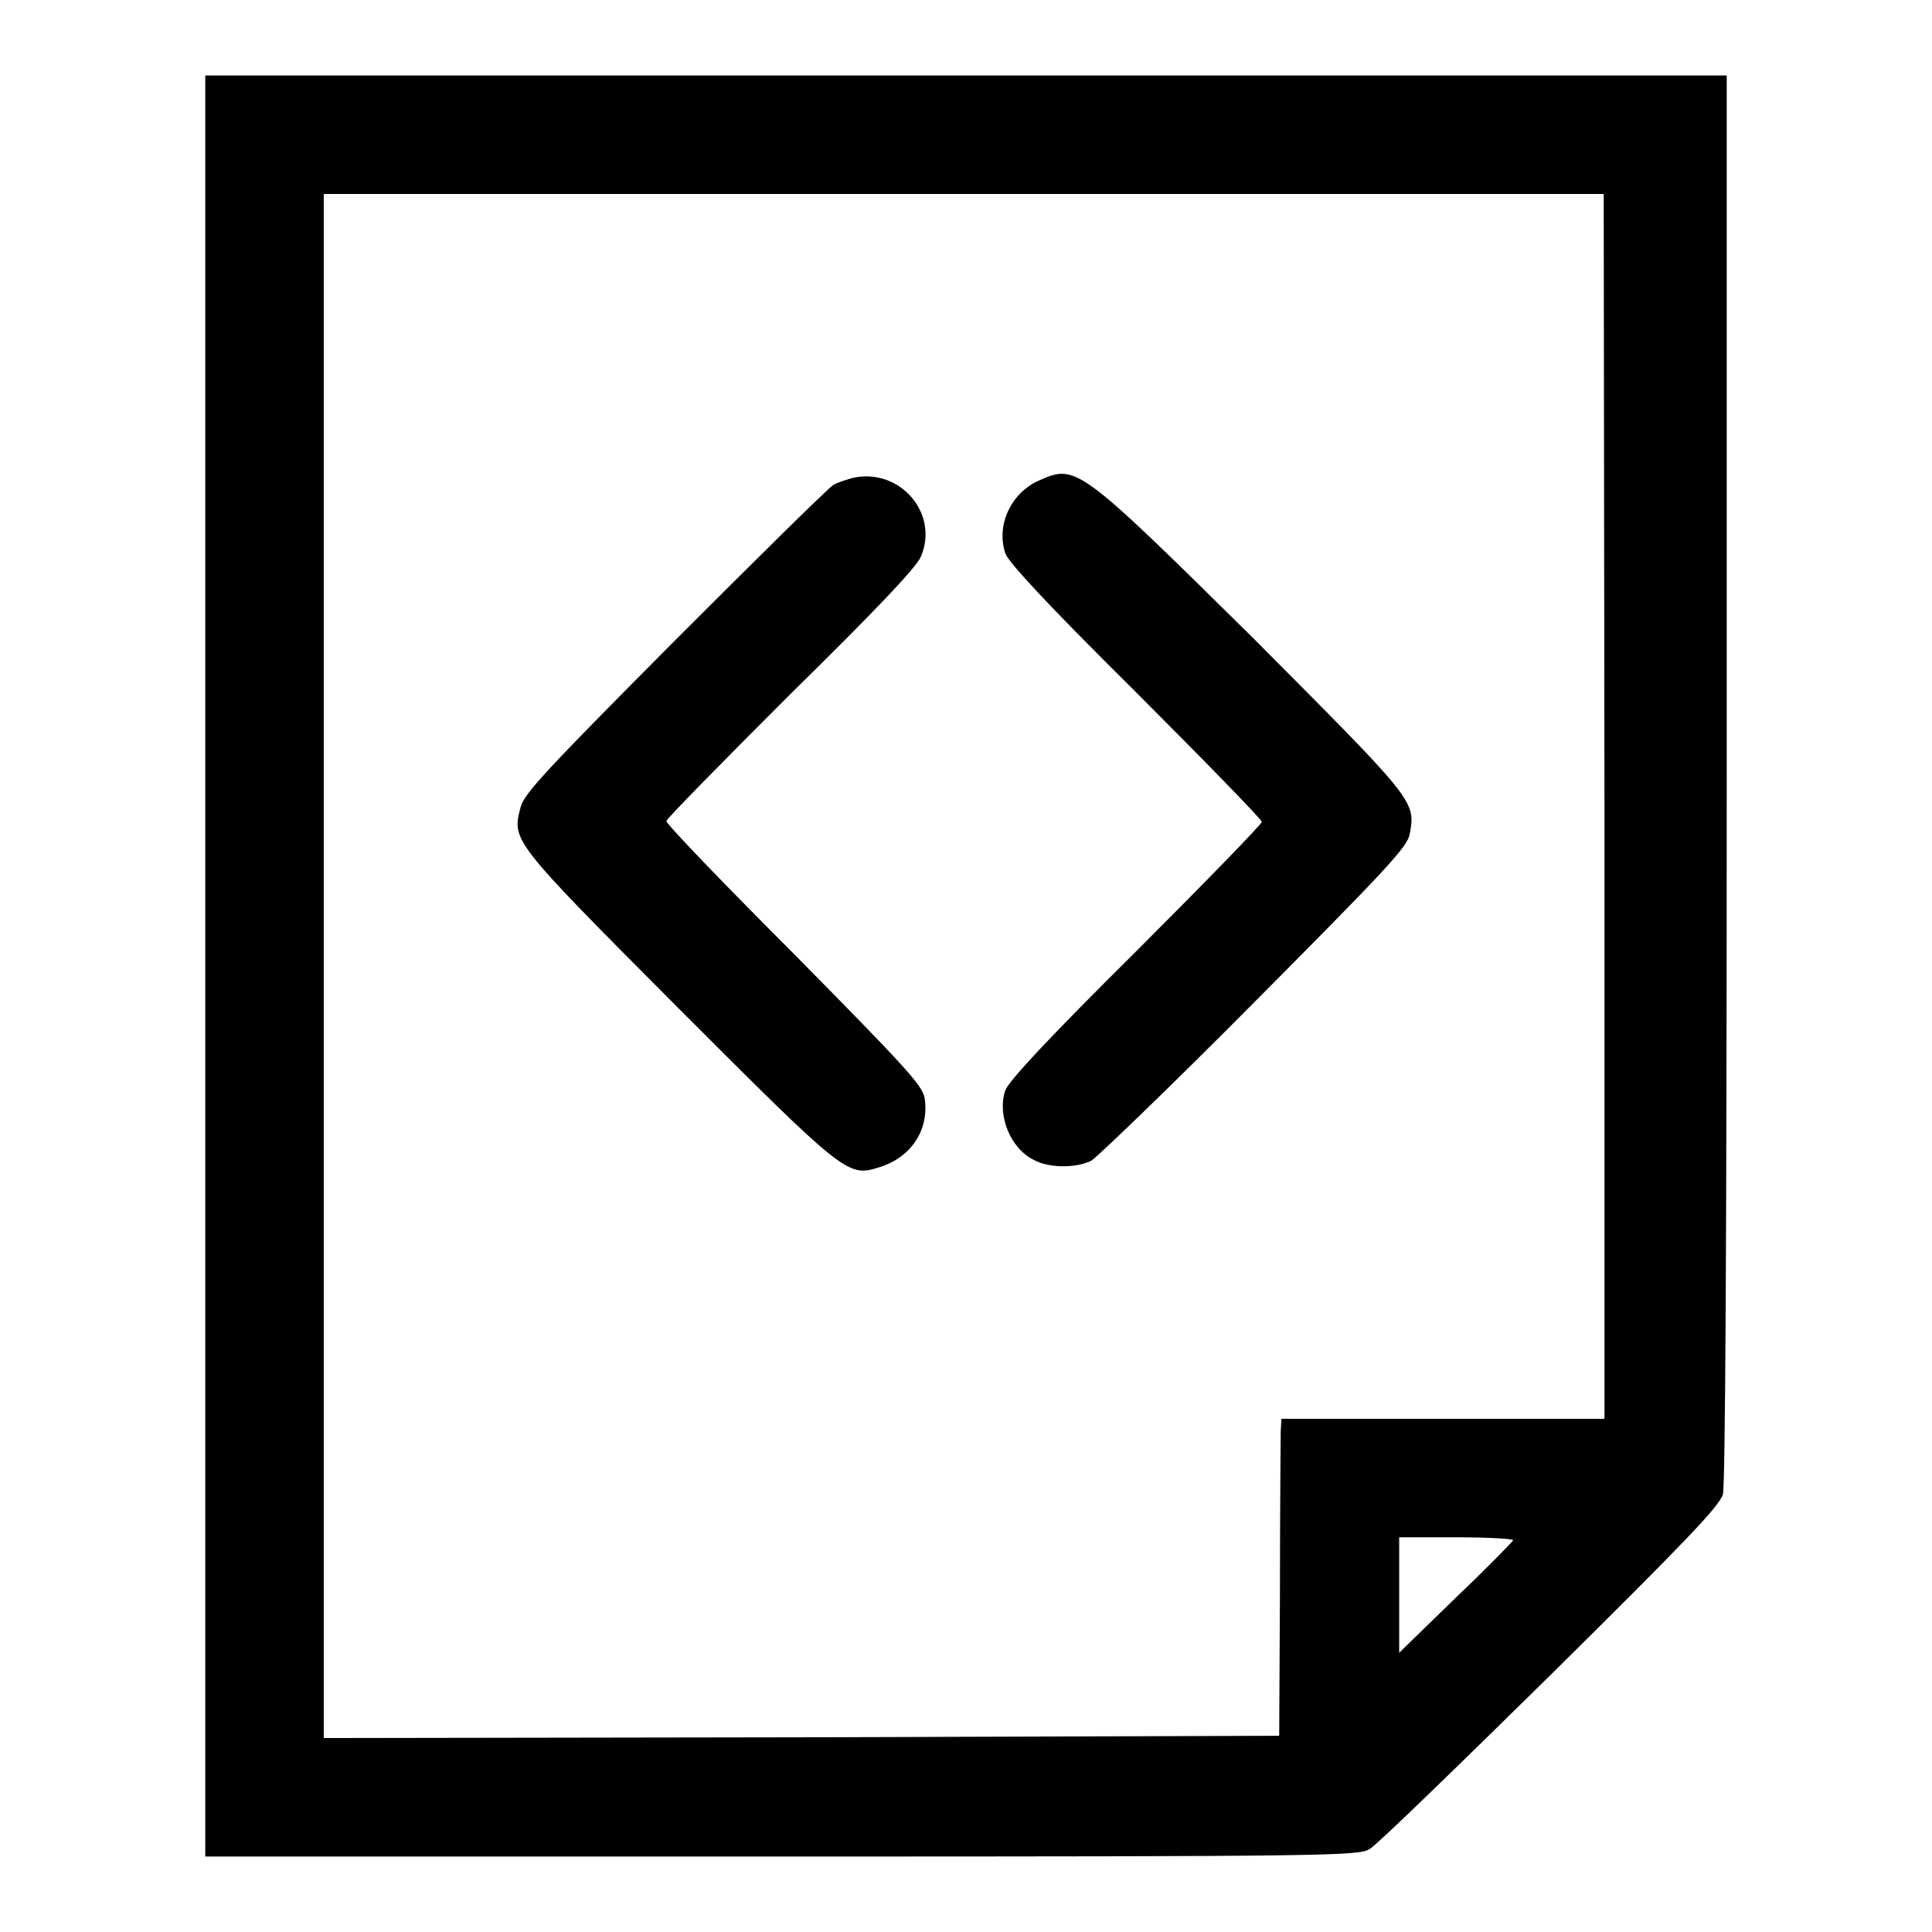
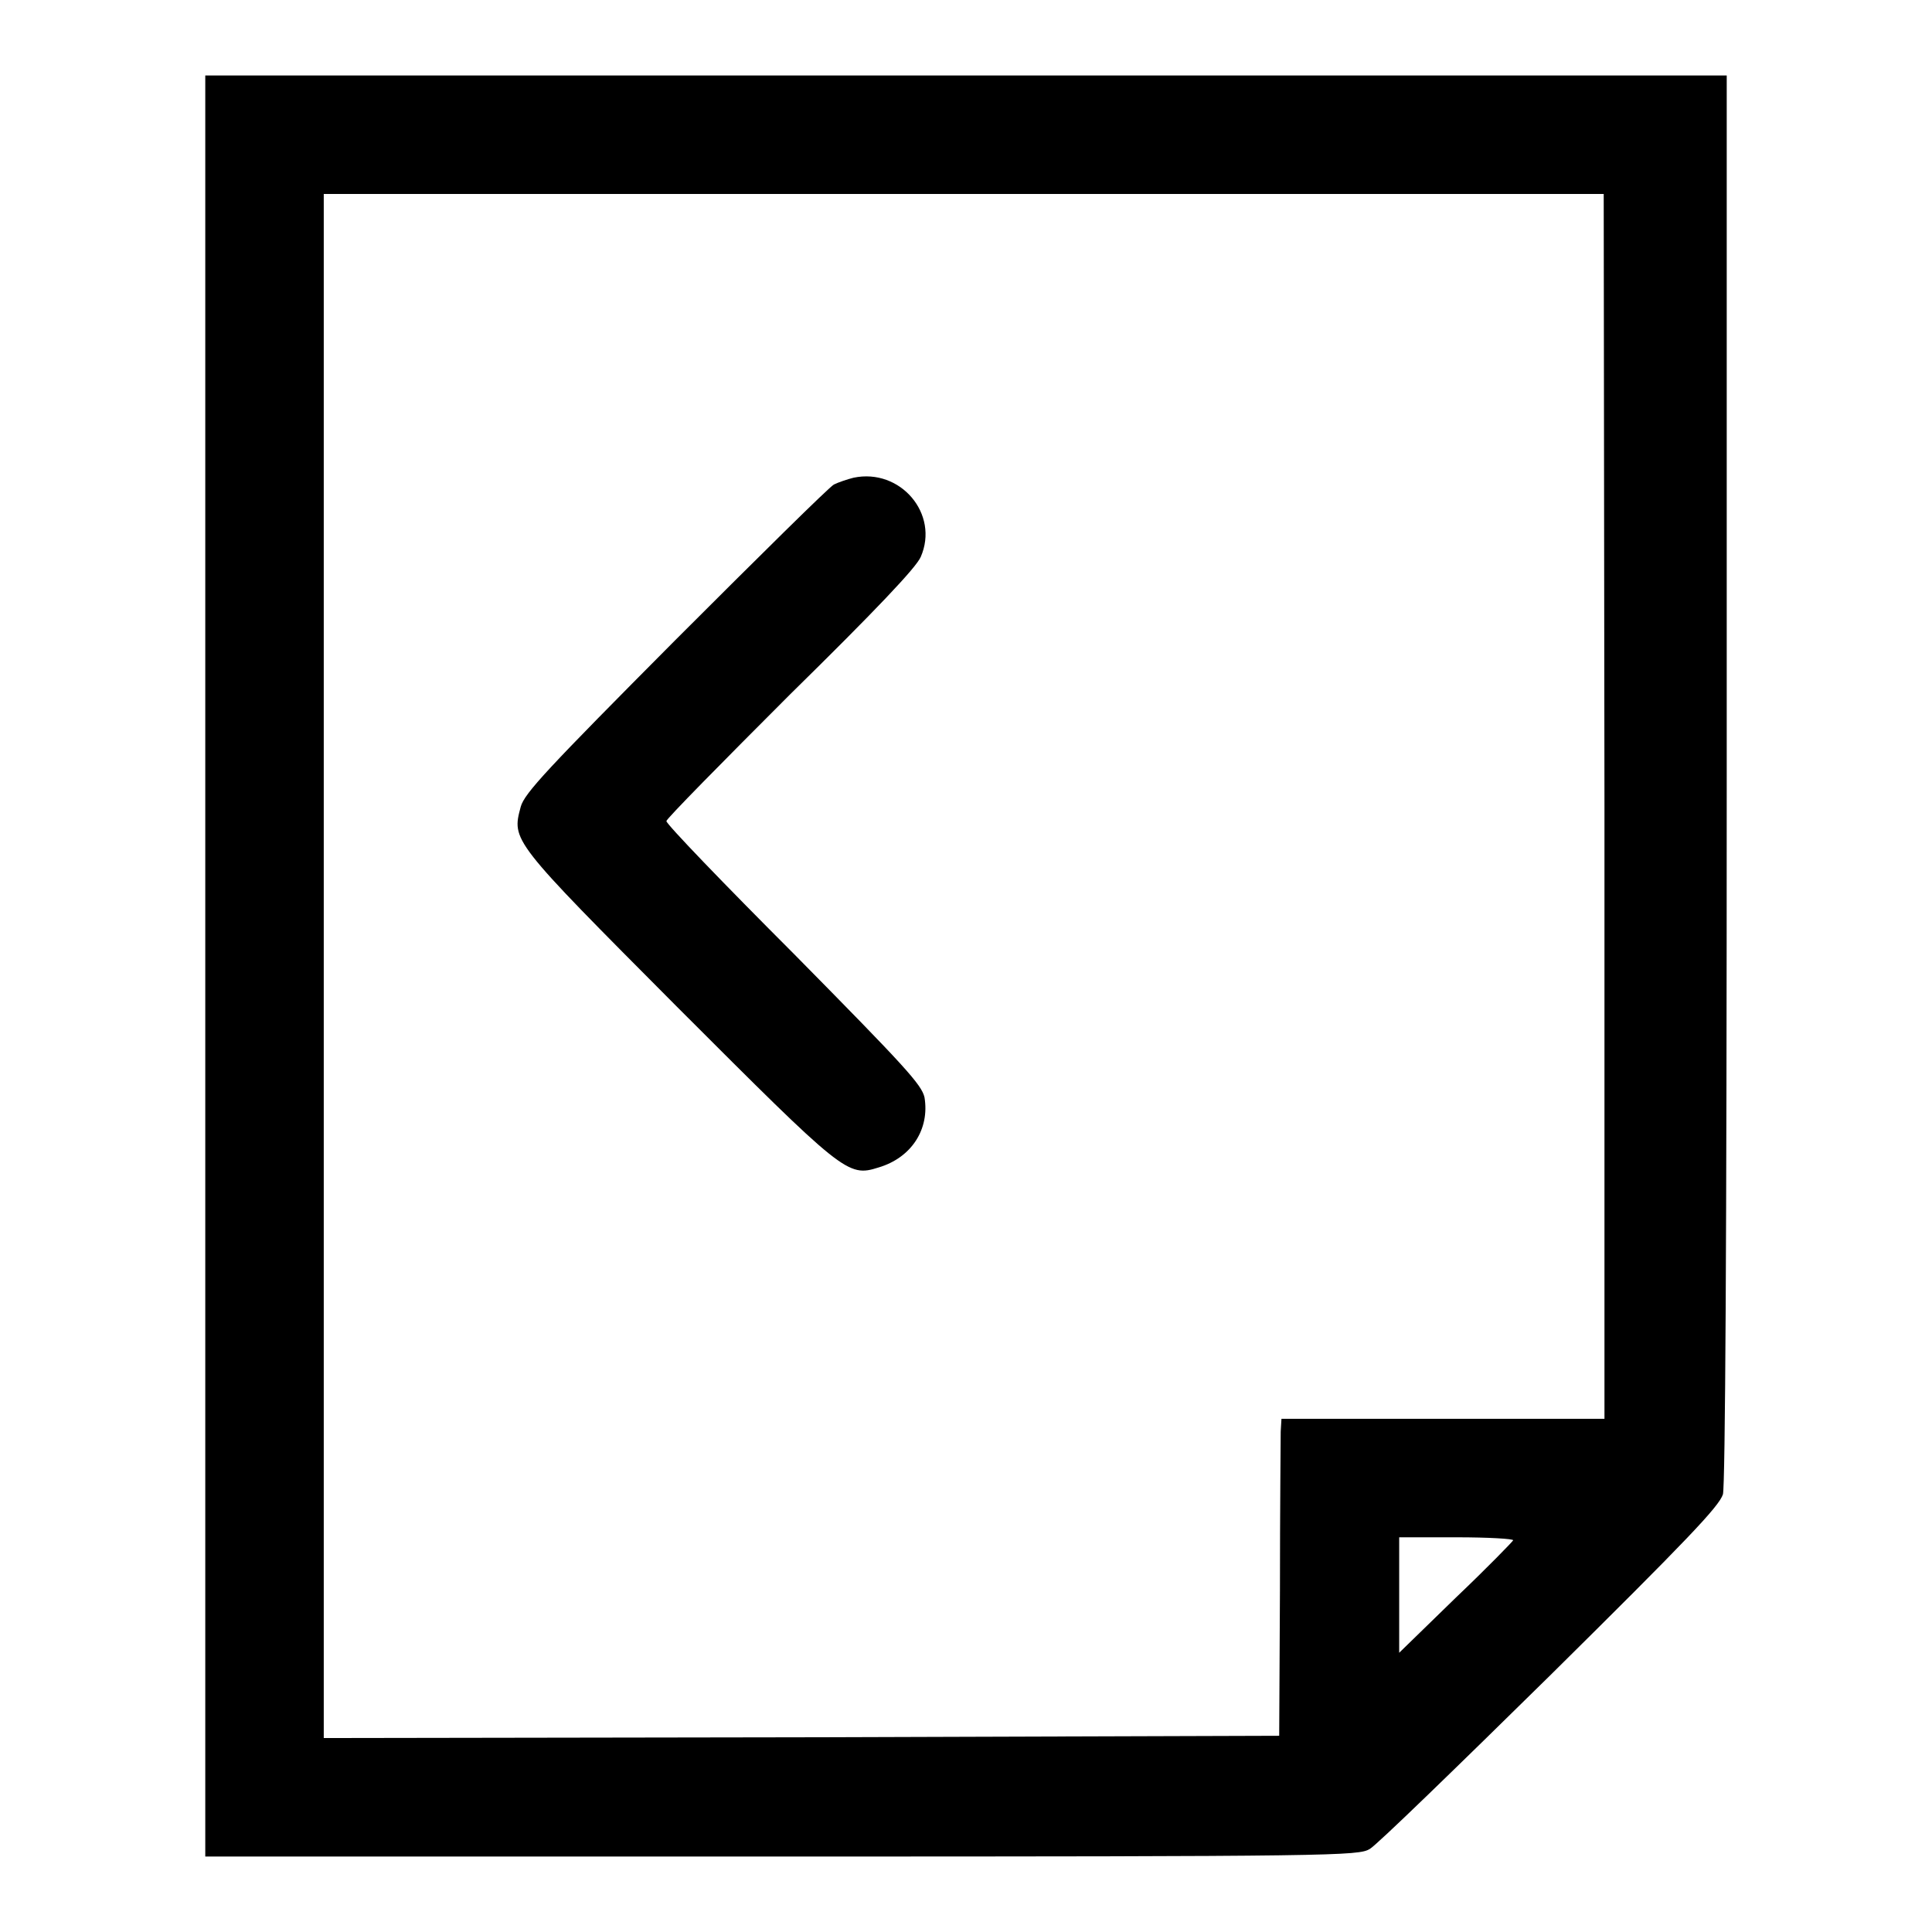
<svg xmlns="http://www.w3.org/2000/svg" version="1.1" x="0px" y="0px" viewBox="0 0 256 256" enable-background="new 0 0 256 256" xml:space="preserve">
  <g>
    <g>
      <g>
        <path fill="#000000" d="M27.2,128v118h76.4c73.6,0,76.4-0.1,77.9-1c0.9-0.5,11.6-10.9,23.9-23c18.1-17.9,22.4-22.4,22.9-24c0.3-1.3,0.5-33.1,0.5-95V10H128H27.2V128z M212.6,106.9V188h-21.4h-21.4l-0.1,1.7c0,0.9-0.1,10.4-0.1,21l-0.1,19.3l-63.3,0.2l-63.3,0.1V128V25.7h84.8h84.8L212.6,106.9L212.6,106.9z M200.5,204.1c-0.1,0.2-3.5,3.7-7.6,7.6l-7.5,7.3v-7.7v-7.6h7.6C197.2,203.7,200.6,203.9,200.5,204.1z" />
        <path fill="#000000" d="M113.1,63.3c-0.8,0.2-2,0.6-2.6,0.9c-0.6,0.3-10,9.6-21,20.6c-17,17.1-20,20.3-20.5,22.1c-1.2,4.5-1.3,4.4,20.7,26.5c22.1,22.1,22.6,22.6,26.7,21.3c4.4-1.3,6.8-5.1,6.1-9.3c-0.4-1.7-2.5-4-17.3-19c-9.3-9.3-16.9-17.2-16.9-17.6c0-0.3,7.4-7.8,16.4-16.8c11.4-11.2,16.7-16.8,17.3-18.2C124.5,68.1,119.3,62,113.1,63.3z" />
-         <path fill="#000000" d="M137.6,63.7c-3.7,1.7-5.6,5.9-4.4,9.6c0.4,1.2,5.7,6.9,17.3,18.4c9.2,9.2,16.7,16.9,16.7,17.2s-7.5,8-16.7,17.2c-11.6,11.5-16.9,17.2-17.3,18.4c-1.1,3.3,0.7,7.7,3.8,9.2c2,1.1,5.6,1.1,7.6,0.1c0.8-0.5,10.6-9.9,21.7-21.1c17.6-17.7,20.2-20.5,20.5-22.2c0.8-4.4,0.7-4.4-20.9-26.1C142.7,61.5,142.6,61.5,137.6,63.7z" />
      </g>
    </g>
  </g>
</svg>